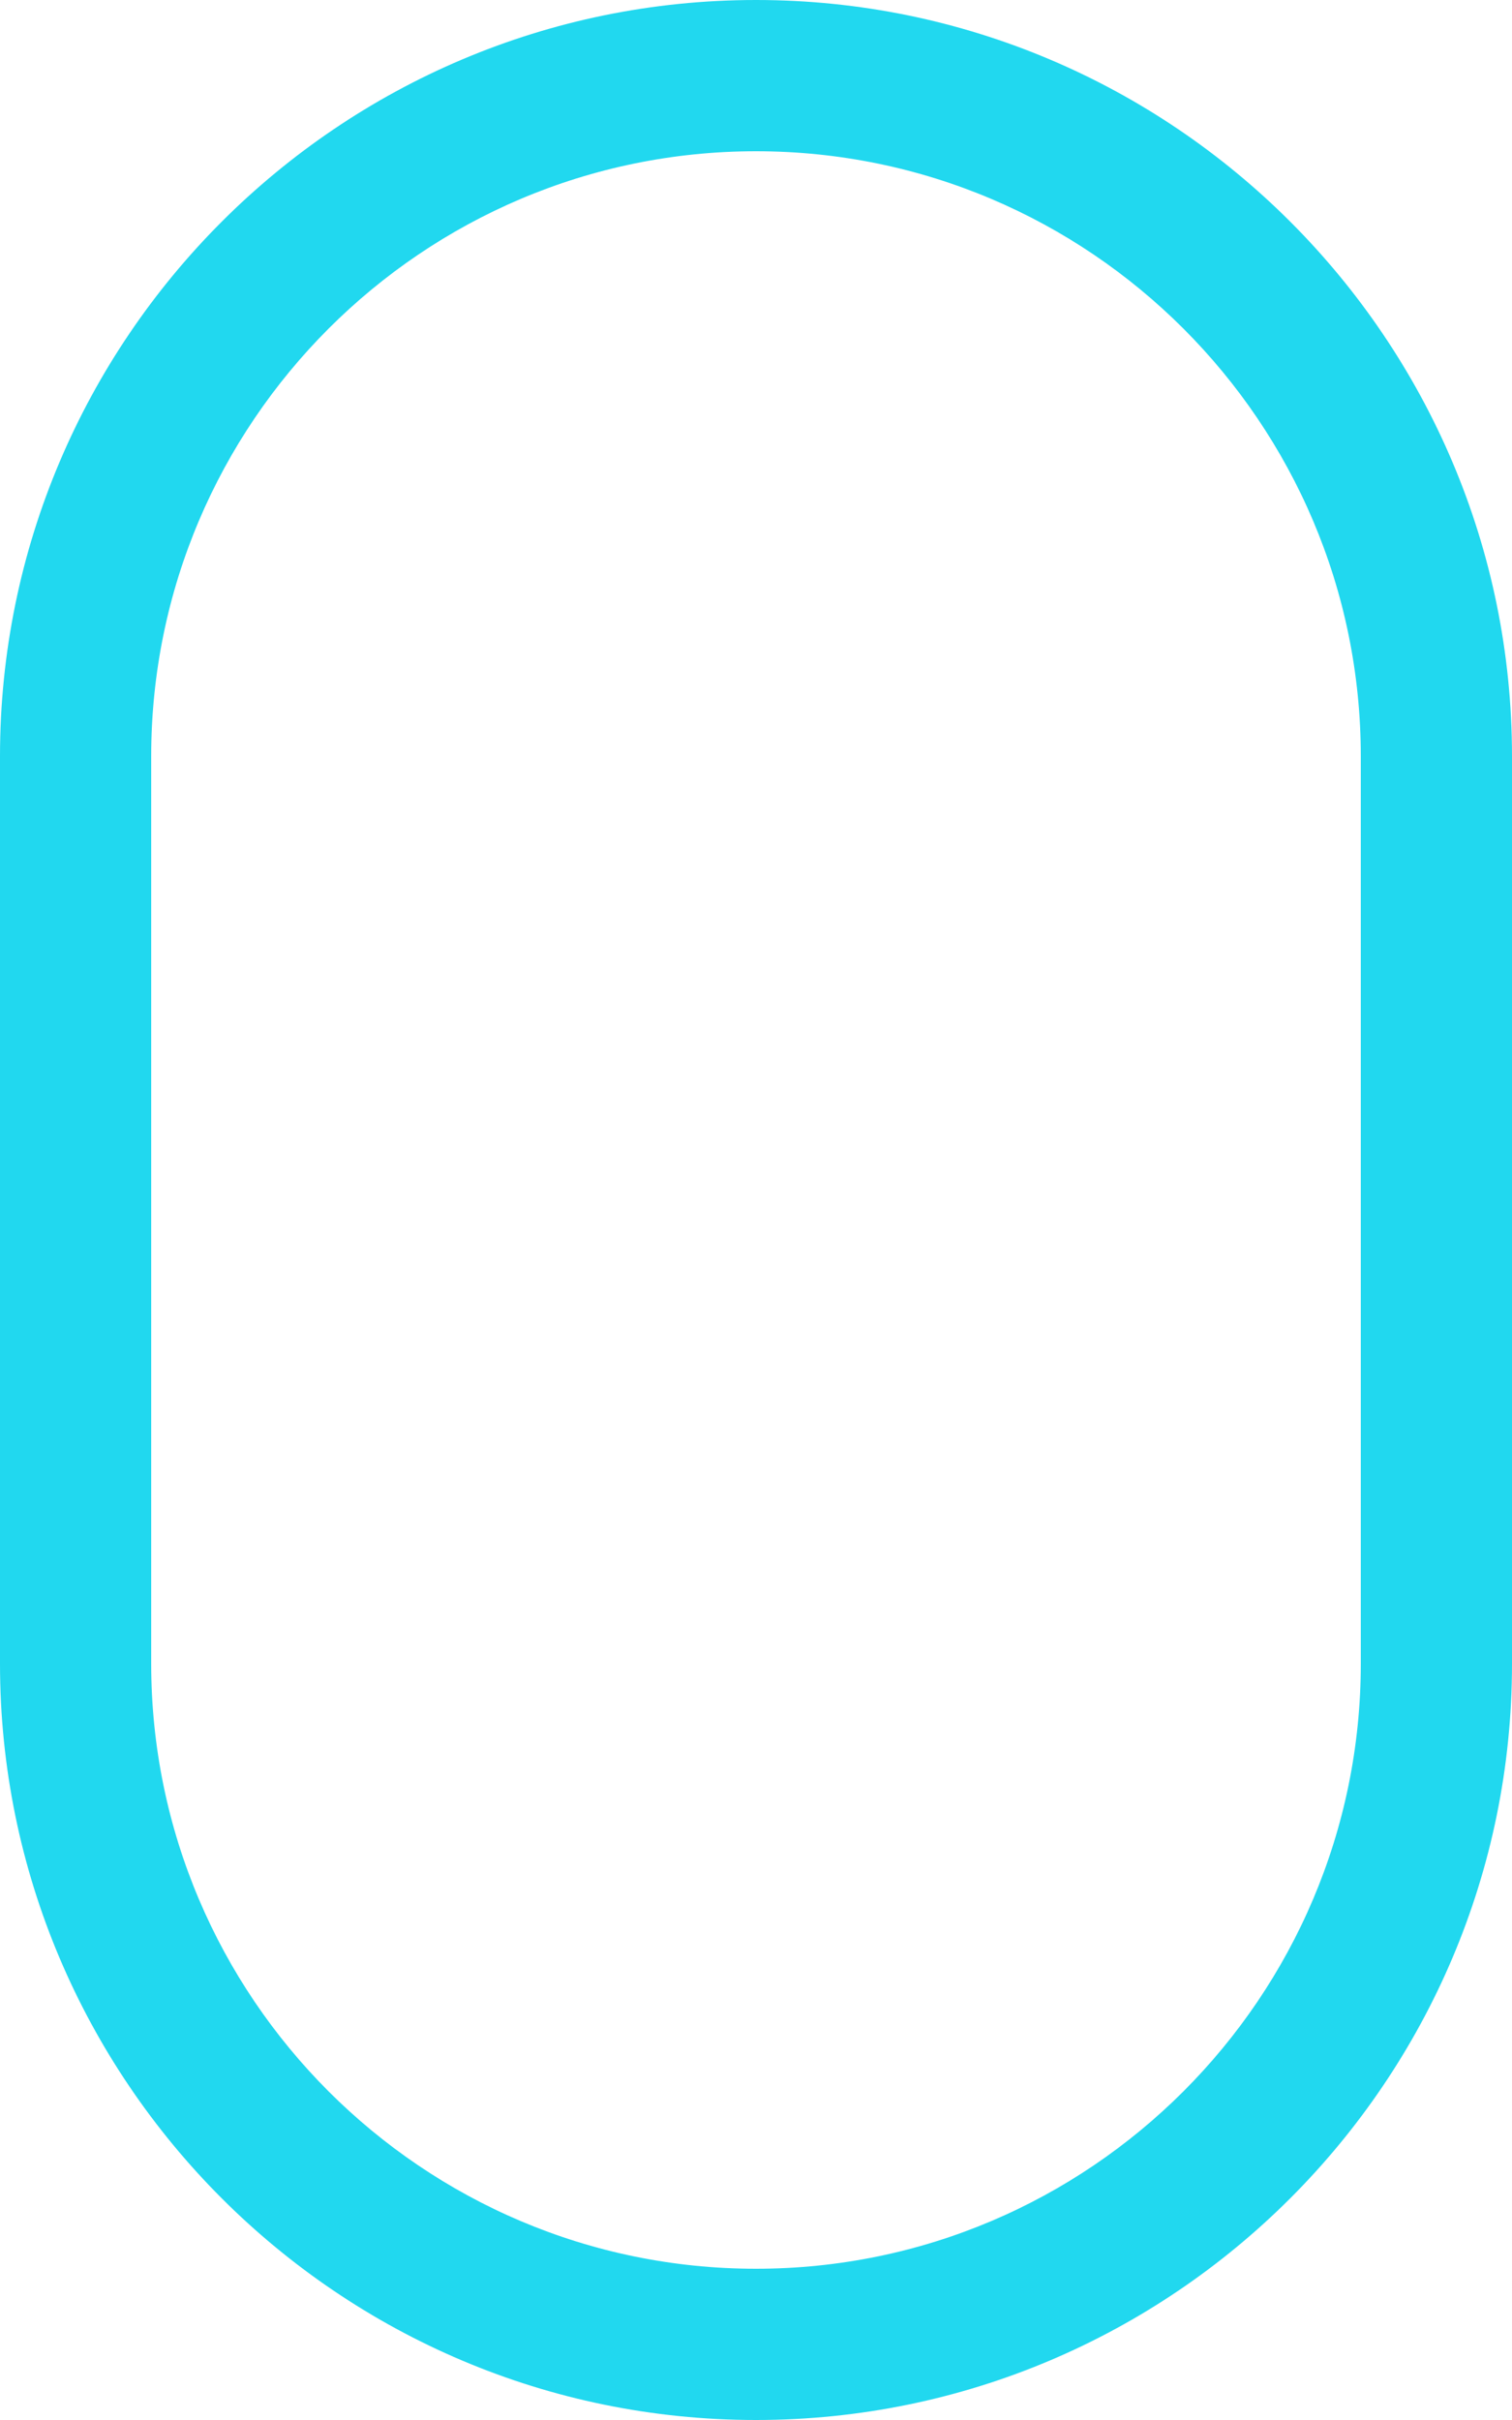
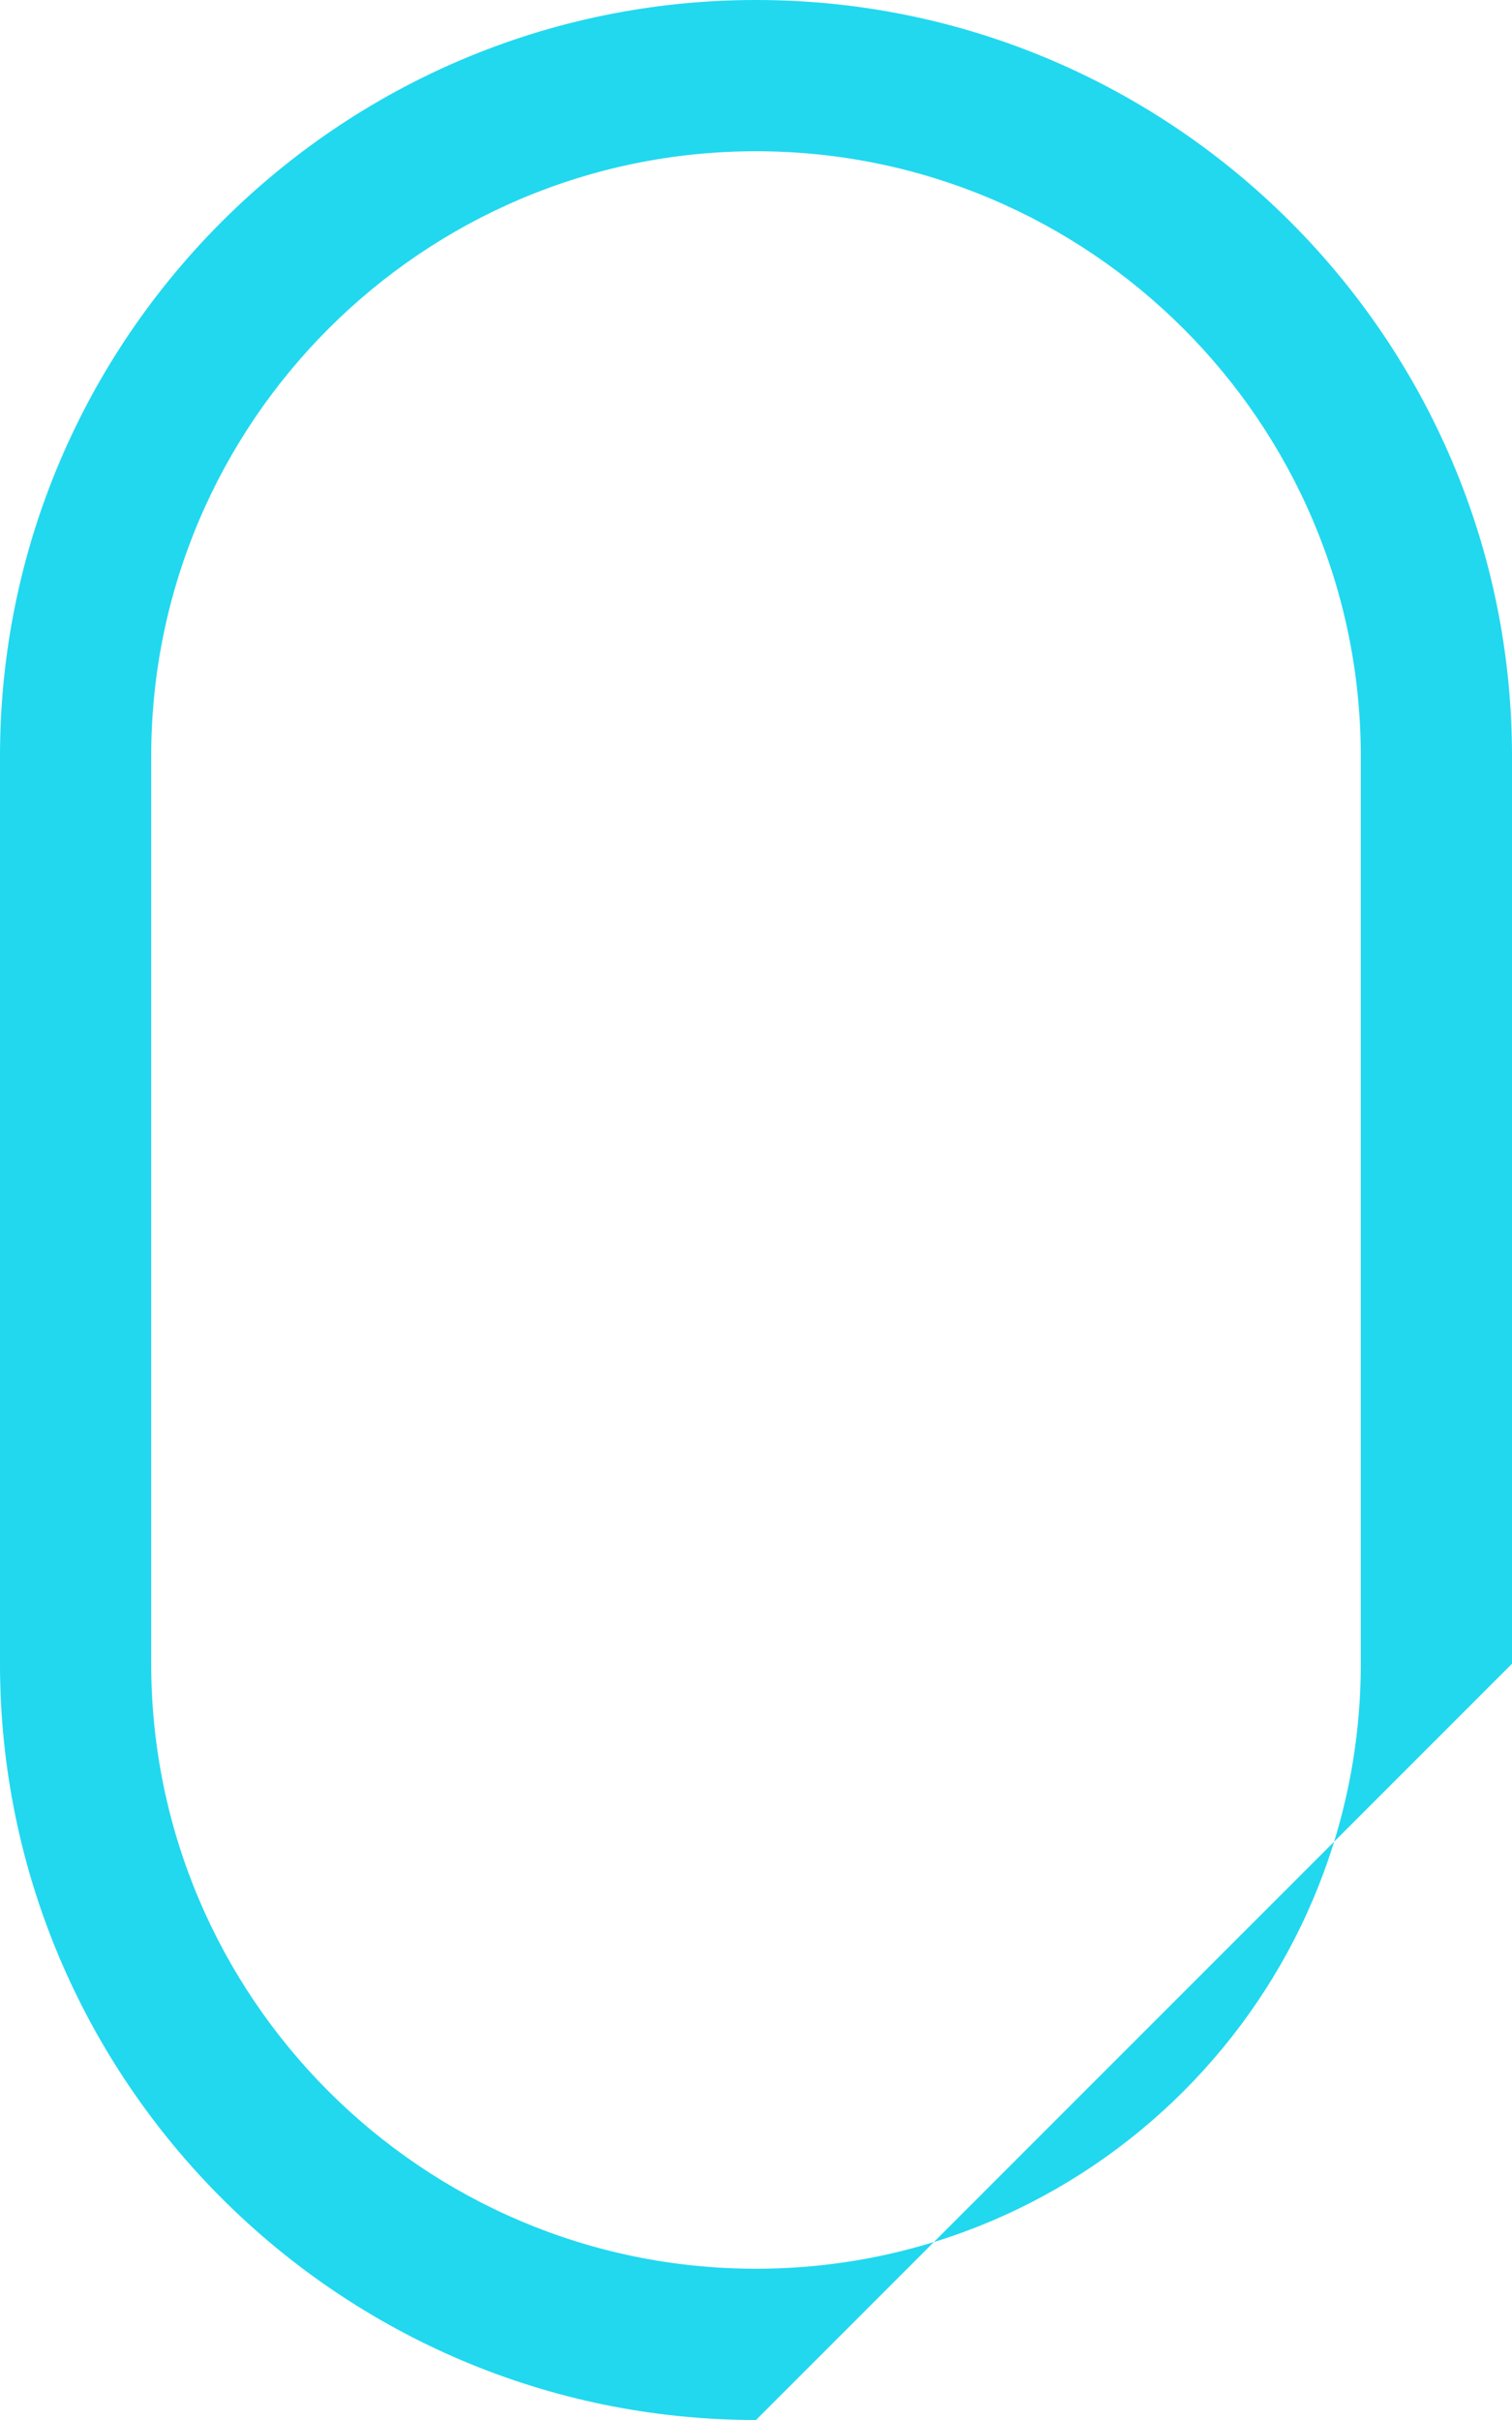
<svg xmlns="http://www.w3.org/2000/svg" width="80" height="128" viewBox="0 0 80 128" fill="none">
-   <path d="M80 88V40C80 17.944 62.056 0 40 0C17.944 0 0 17.944 0 40V88C0 110.056 17.944 128 40 128C62.056 128 80 110.052 80 88ZM8 88V40C8 22.356 22.356 8 40 8C57.644 8 72 22.356 72 40V88C72 105.644 57.644 120 40 120C22.356 120 8 105.644 8 88Z" fill="#21D8EF" />
+   <path d="M80 88V40C80 17.944 62.056 0 40 0C17.944 0 0 17.944 0 40V88C0 110.056 17.944 128 40 128ZM8 88V40C8 22.356 22.356 8 40 8C57.644 8 72 22.356 72 40V88C72 105.644 57.644 120 40 120C22.356 120 8 105.644 8 88Z" fill="#21D8EF" />
</svg>